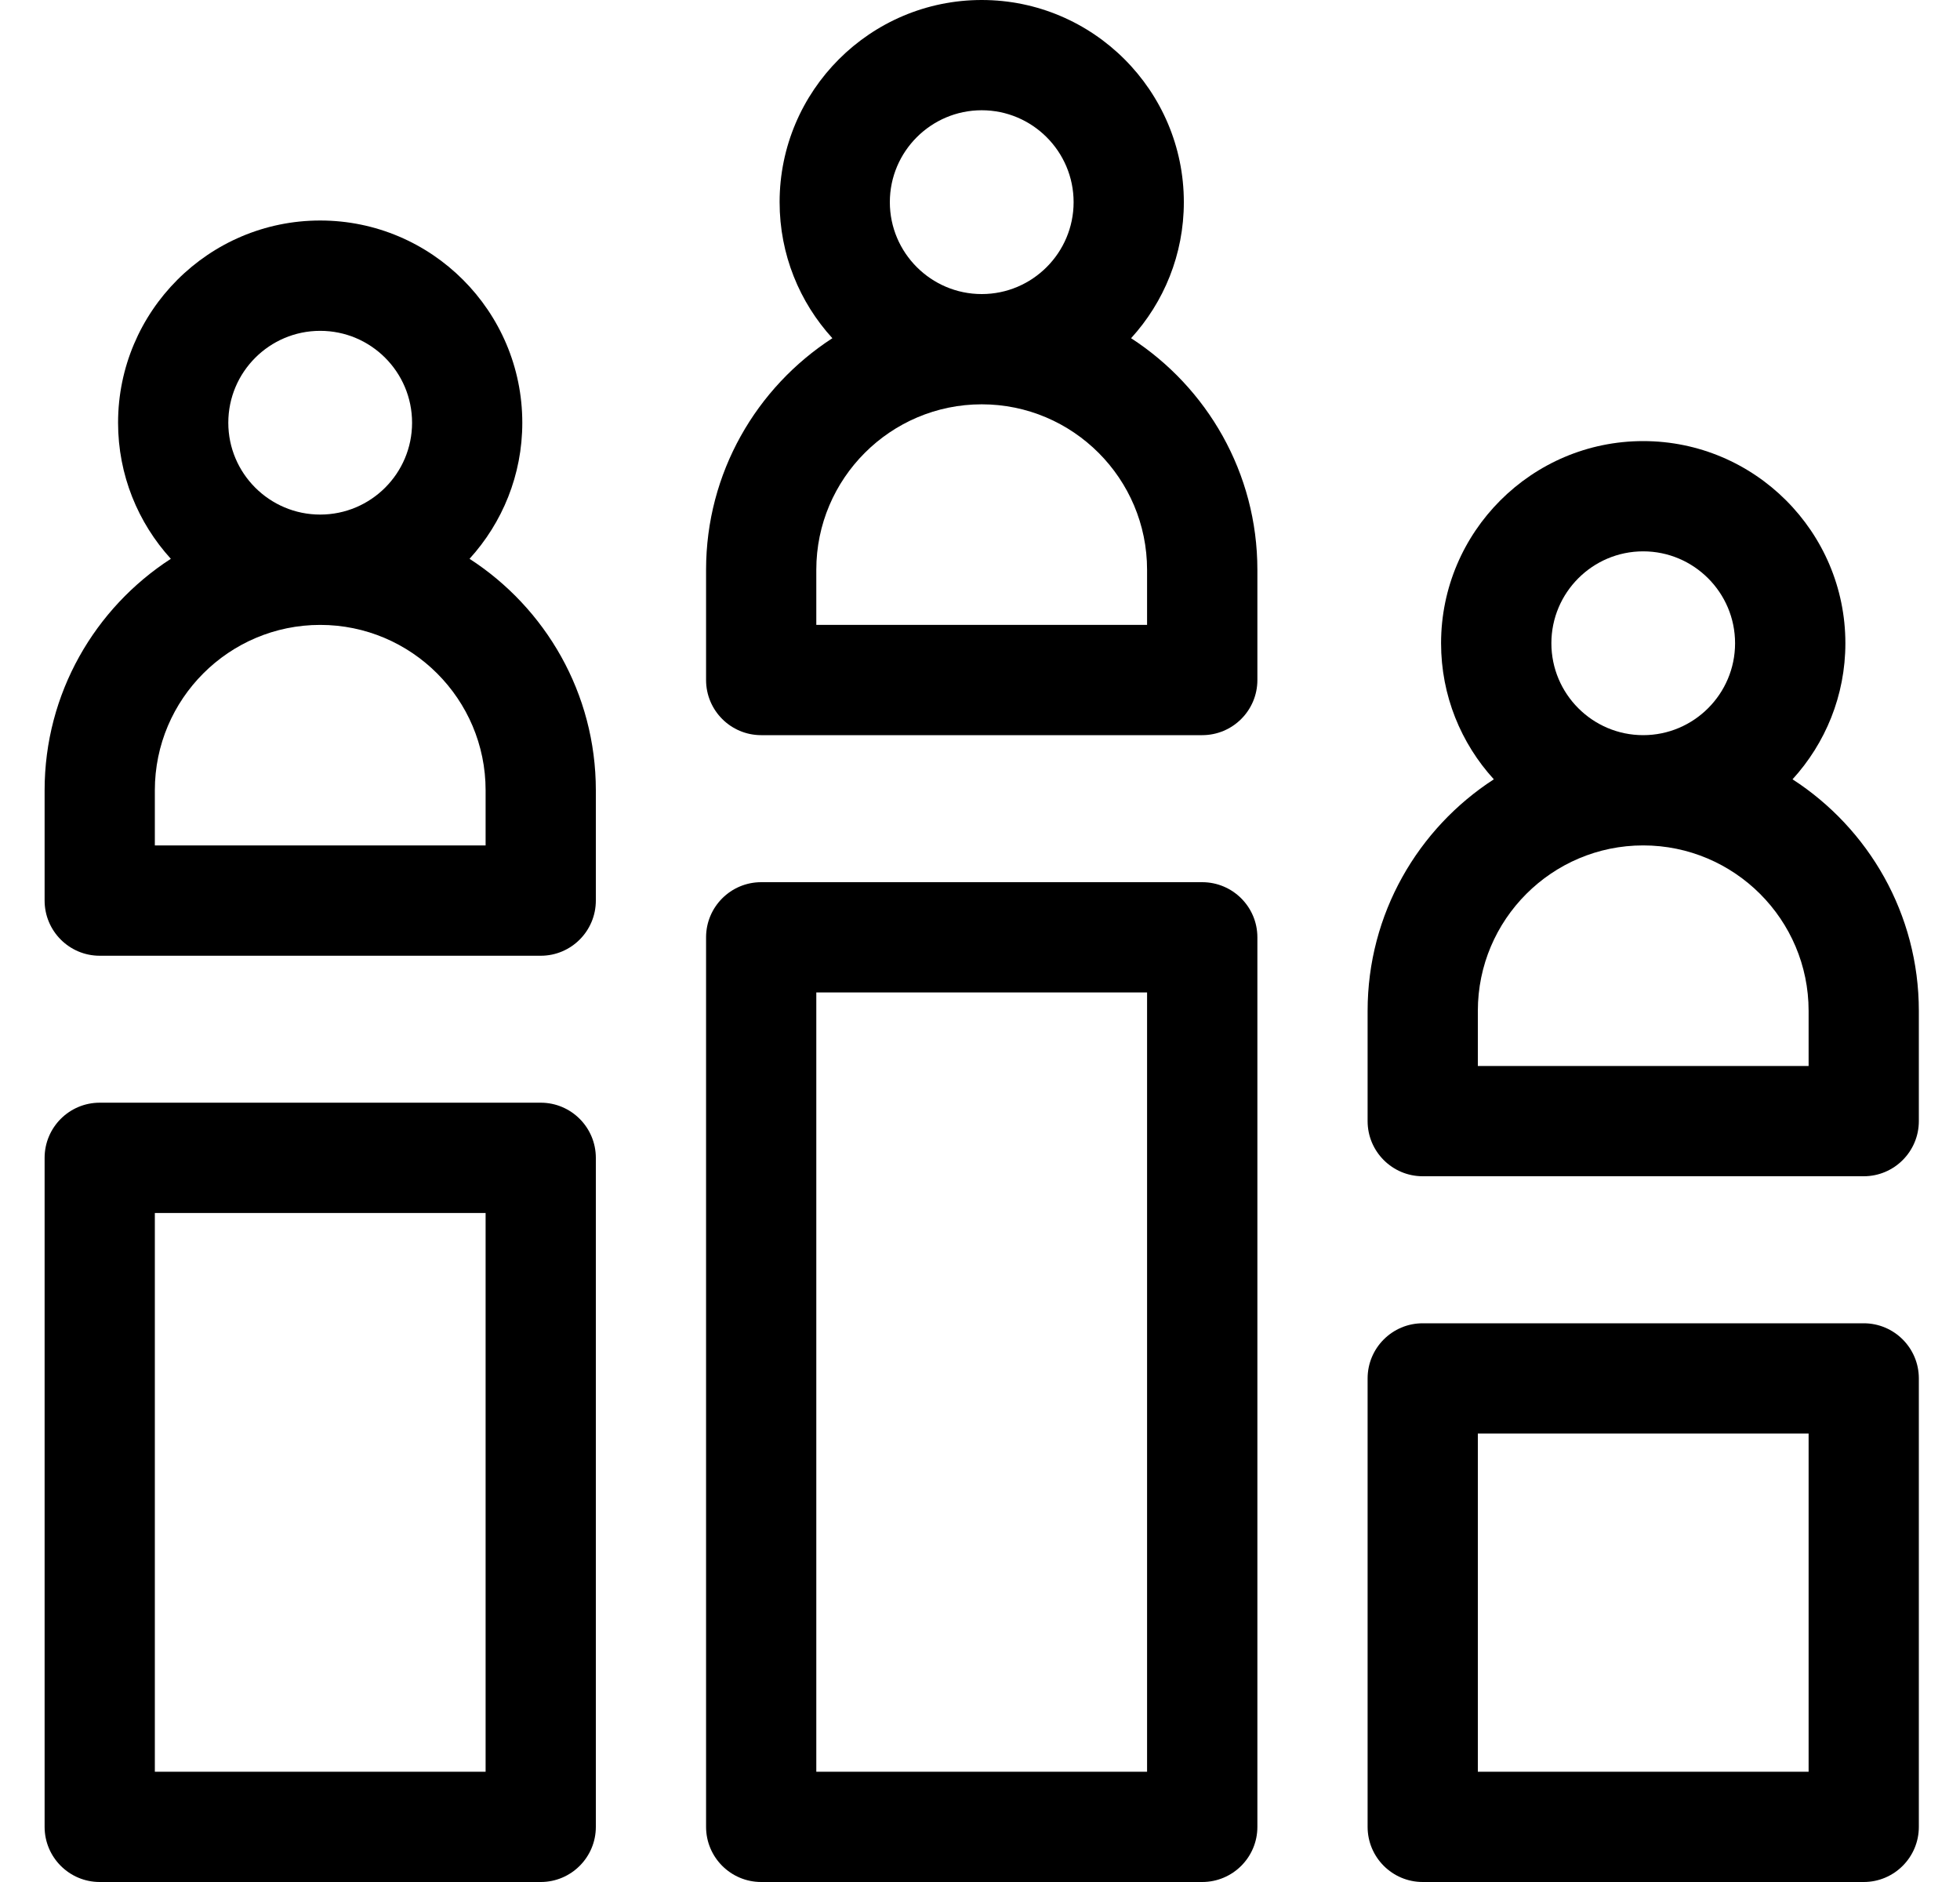
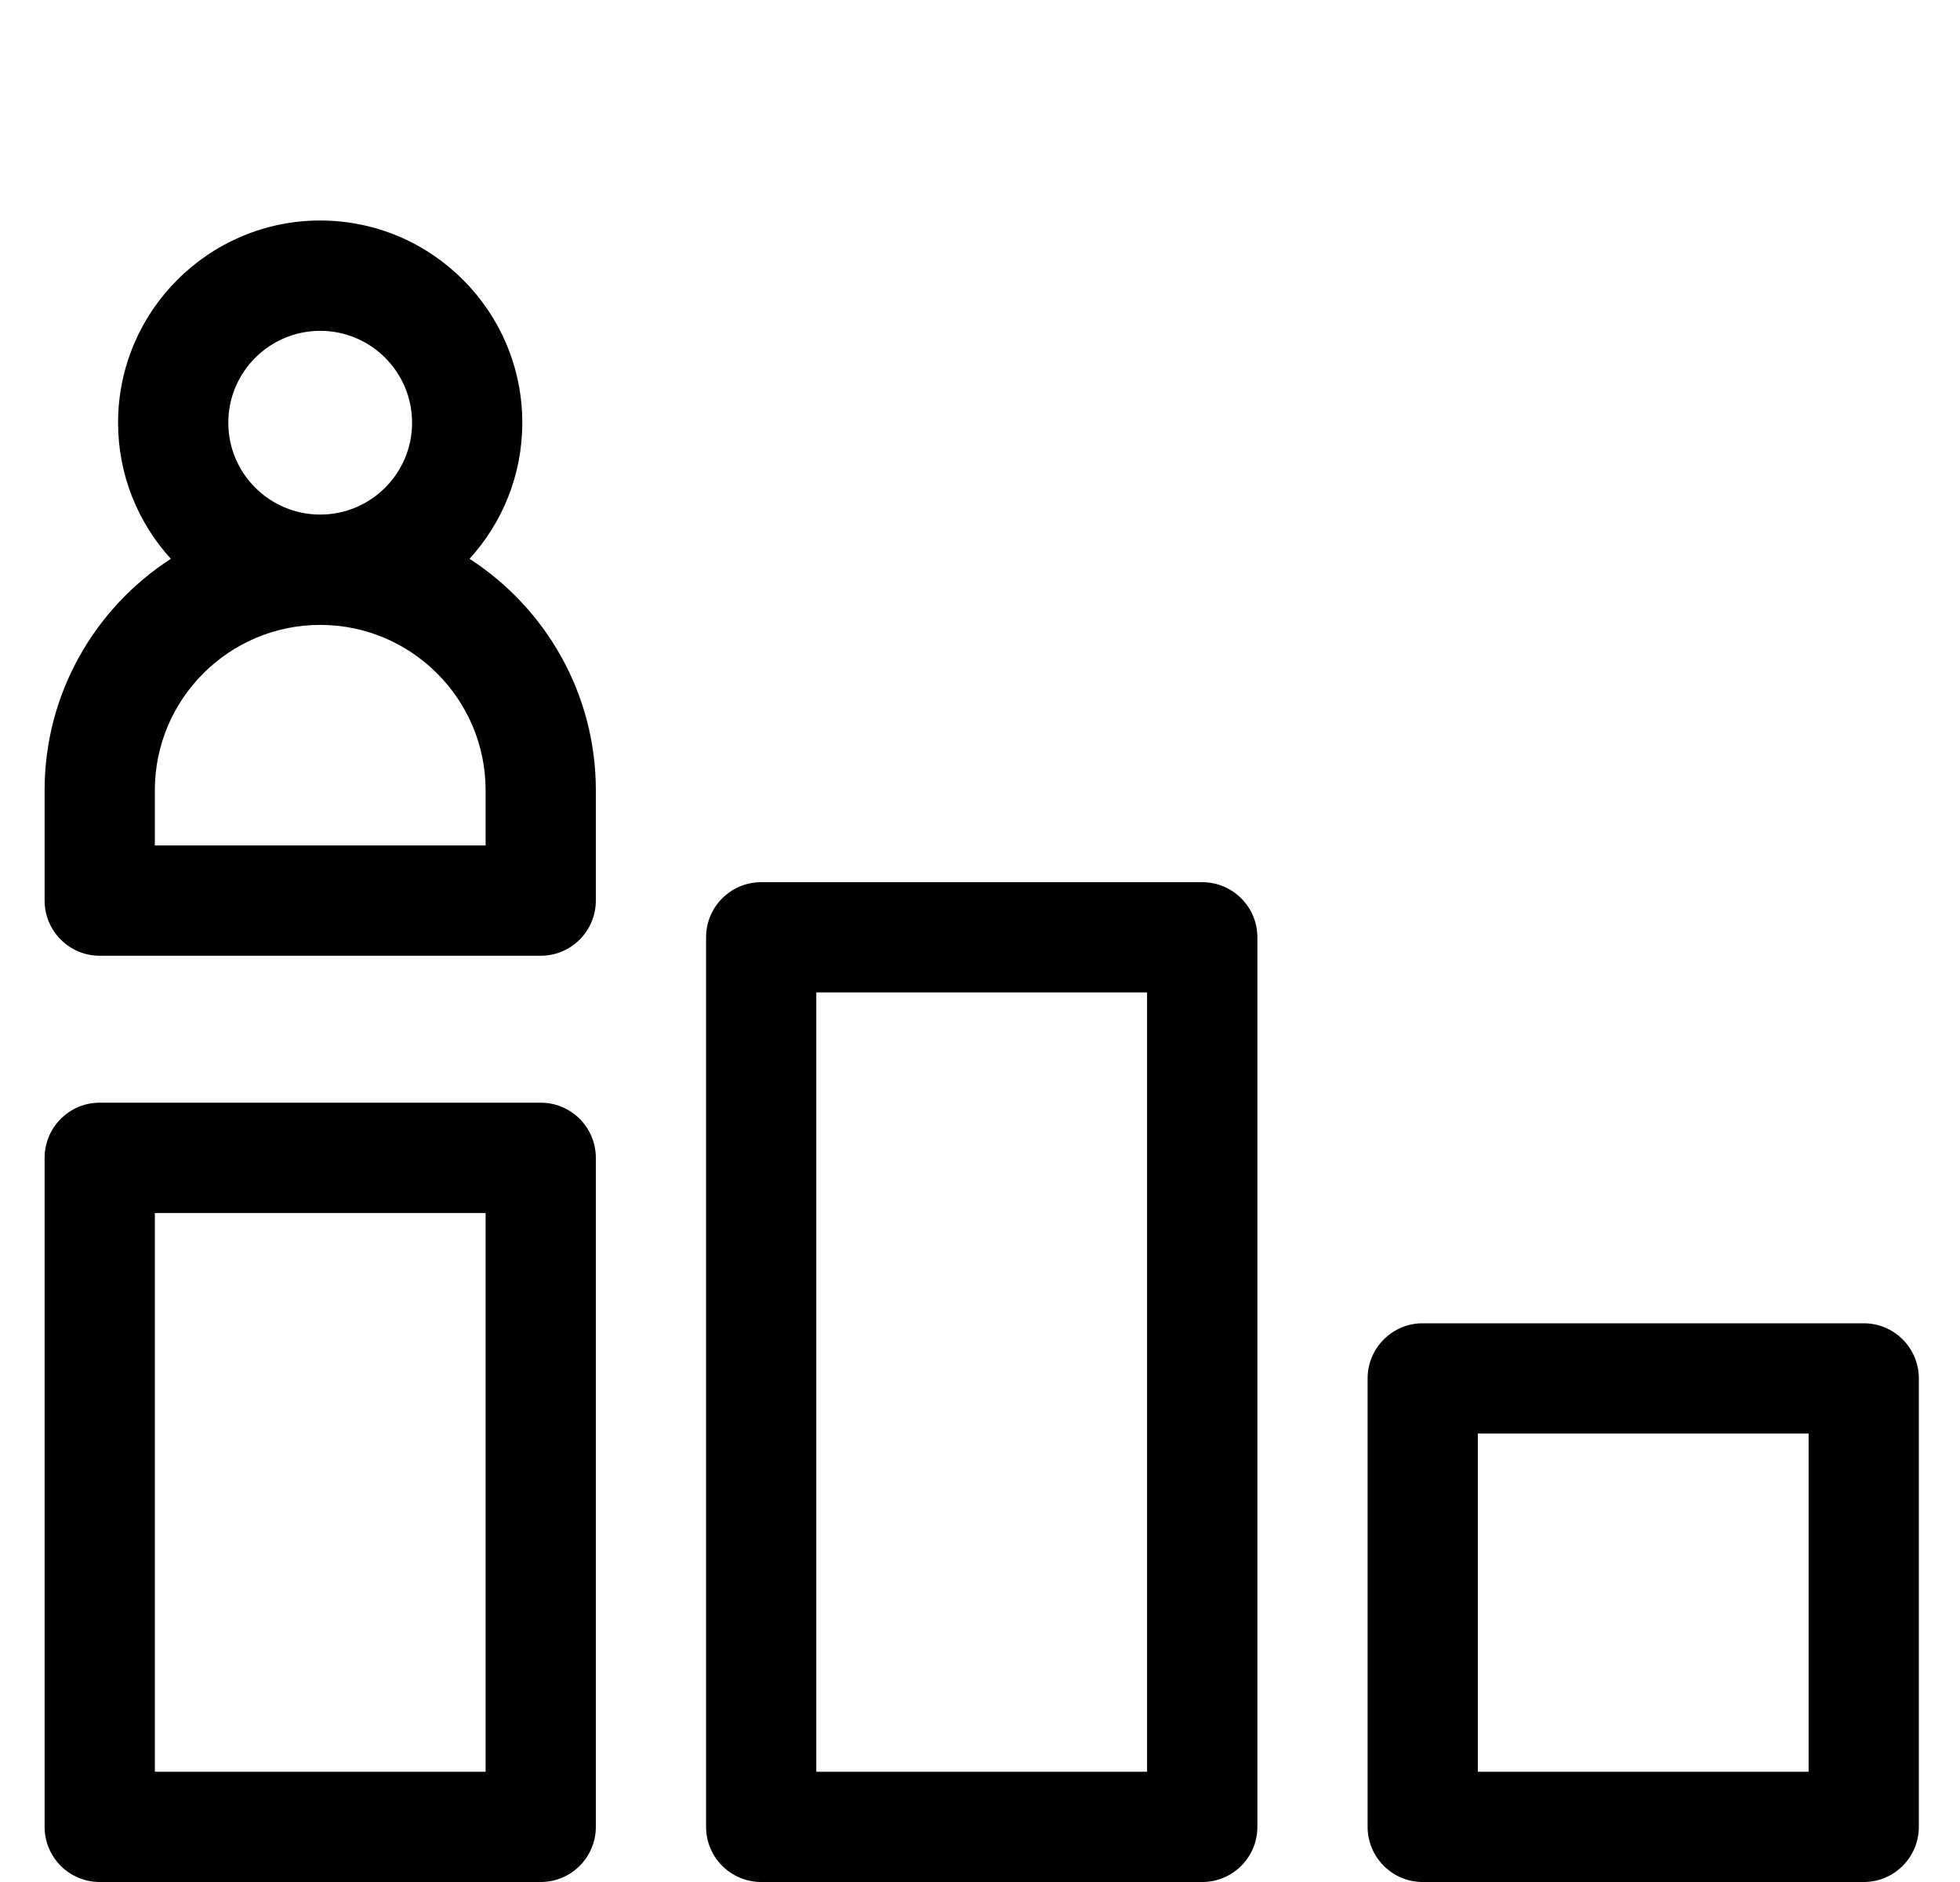
<svg xmlns="http://www.w3.org/2000/svg" width="25" height="24" viewBox="0 0 25 24" fill="none">
-   <path d="M15.334 11.25H9.709C9.321 11.25 9.006 11.565 9.006 11.953V23.297C9.006 23.685 9.321 24 9.709 24H15.334C15.723 24 16.038 23.685 16.038 23.297V11.953C16.038 11.565 15.723 11.25 15.334 11.25ZM14.631 22.594H10.412V12.656H14.631V22.594Z" fill="black" />
+   <path d="M15.334 11.25H9.709C9.321 11.25 9.006 11.565 9.006 11.953V23.297C9.006 23.685 9.321 24 9.709 24H15.334C15.723 24 16.038 23.685 16.038 23.297V11.953C16.038 11.565 15.723 11.25 15.334 11.25ZM14.631 22.594H10.412V12.656H14.631Z" fill="black" />
  <path d="M23.772 16.875H18.147C17.759 16.875 17.444 17.19 17.444 17.578V23.297C17.444 23.685 17.759 24 18.147 24H23.772C24.16 24 24.475 23.685 24.475 23.297V17.578C24.475 17.19 24.16 16.875 23.772 16.875ZM23.069 22.594H18.85V18.281H23.069V22.594Z" fill="black" />
  <path d="M6.897 14.062H1.272C0.884 14.062 0.569 14.377 0.569 14.766V23.297C0.569 23.685 0.884 24 1.272 24H6.897C7.285 24 7.6 23.685 7.6 23.297V14.766C7.6 14.377 7.285 14.062 6.897 14.062ZM6.194 22.594H1.975V15.469H6.194V22.594Z" fill="black" />
-   <path d="M14.427 4.313C14.845 3.855 15.1 3.246 15.1 2.578C15.1 1.157 13.943 0 12.522 0C11.1 0 9.944 1.157 9.944 2.578C9.944 3.246 10.199 3.855 10.617 4.313C9.649 4.94 9.006 6.029 9.006 7.266V8.672C9.006 9.06 9.321 9.375 9.709 9.375H15.334C15.723 9.375 16.038 9.06 16.038 8.672V7.266C16.038 6.029 15.395 4.94 14.427 4.313ZM11.35 2.578C11.35 1.932 11.876 1.406 12.522 1.406C13.168 1.406 13.694 1.932 13.694 2.578C13.694 3.224 13.168 3.75 12.522 3.75C11.876 3.75 11.35 3.224 11.35 2.578ZM14.631 7.969H10.412V7.266C10.412 6.103 11.359 5.156 12.522 5.156C13.685 5.156 14.631 6.103 14.631 7.266V7.969Z" fill="black" />
  <path d="M5.989 7.126C6.407 6.667 6.662 6.058 6.662 5.391C6.662 3.969 5.506 2.812 4.084 2.812C2.663 2.812 1.506 3.969 1.506 5.391C1.506 6.058 1.761 6.667 2.179 7.126C1.211 7.753 0.569 8.841 0.569 10.078V11.484C0.569 11.873 0.884 12.188 1.272 12.188H6.897C7.285 12.188 7.6 11.873 7.6 11.484V10.078C7.6 8.841 6.958 7.753 5.989 7.126ZM2.912 5.391C2.912 4.744 3.438 4.219 4.084 4.219C4.731 4.219 5.256 4.744 5.256 5.391C5.256 6.037 4.731 6.562 4.084 6.562C3.438 6.562 2.912 6.037 2.912 5.391ZM6.194 10.781H1.975V10.078C1.975 8.915 2.921 7.969 4.084 7.969C5.247 7.969 6.194 8.915 6.194 10.078V10.781Z" fill="black" />
-   <path d="M22.864 9.938C23.282 9.48 23.538 8.871 23.538 8.203C23.538 6.782 22.381 5.625 20.959 5.625C19.538 5.625 18.381 6.782 18.381 8.203C18.381 8.871 18.636 9.48 19.054 9.938C18.086 10.565 17.444 11.654 17.444 12.891V14.297C17.444 14.685 17.759 15 18.147 15H23.772C24.16 15 24.475 14.685 24.475 14.297V12.891C24.475 11.654 23.833 10.565 22.864 9.938ZM19.788 8.203C19.788 7.557 20.313 7.031 20.959 7.031C21.605 7.031 22.131 7.557 22.131 8.203C22.131 8.849 21.605 9.375 20.959 9.375C20.313 9.375 19.788 8.849 19.788 8.203ZM23.069 13.594H18.85V12.891C18.85 11.727 19.796 10.781 20.959 10.781C22.122 10.781 23.069 11.727 23.069 12.891V13.594Z" fill="black" />
</svg>